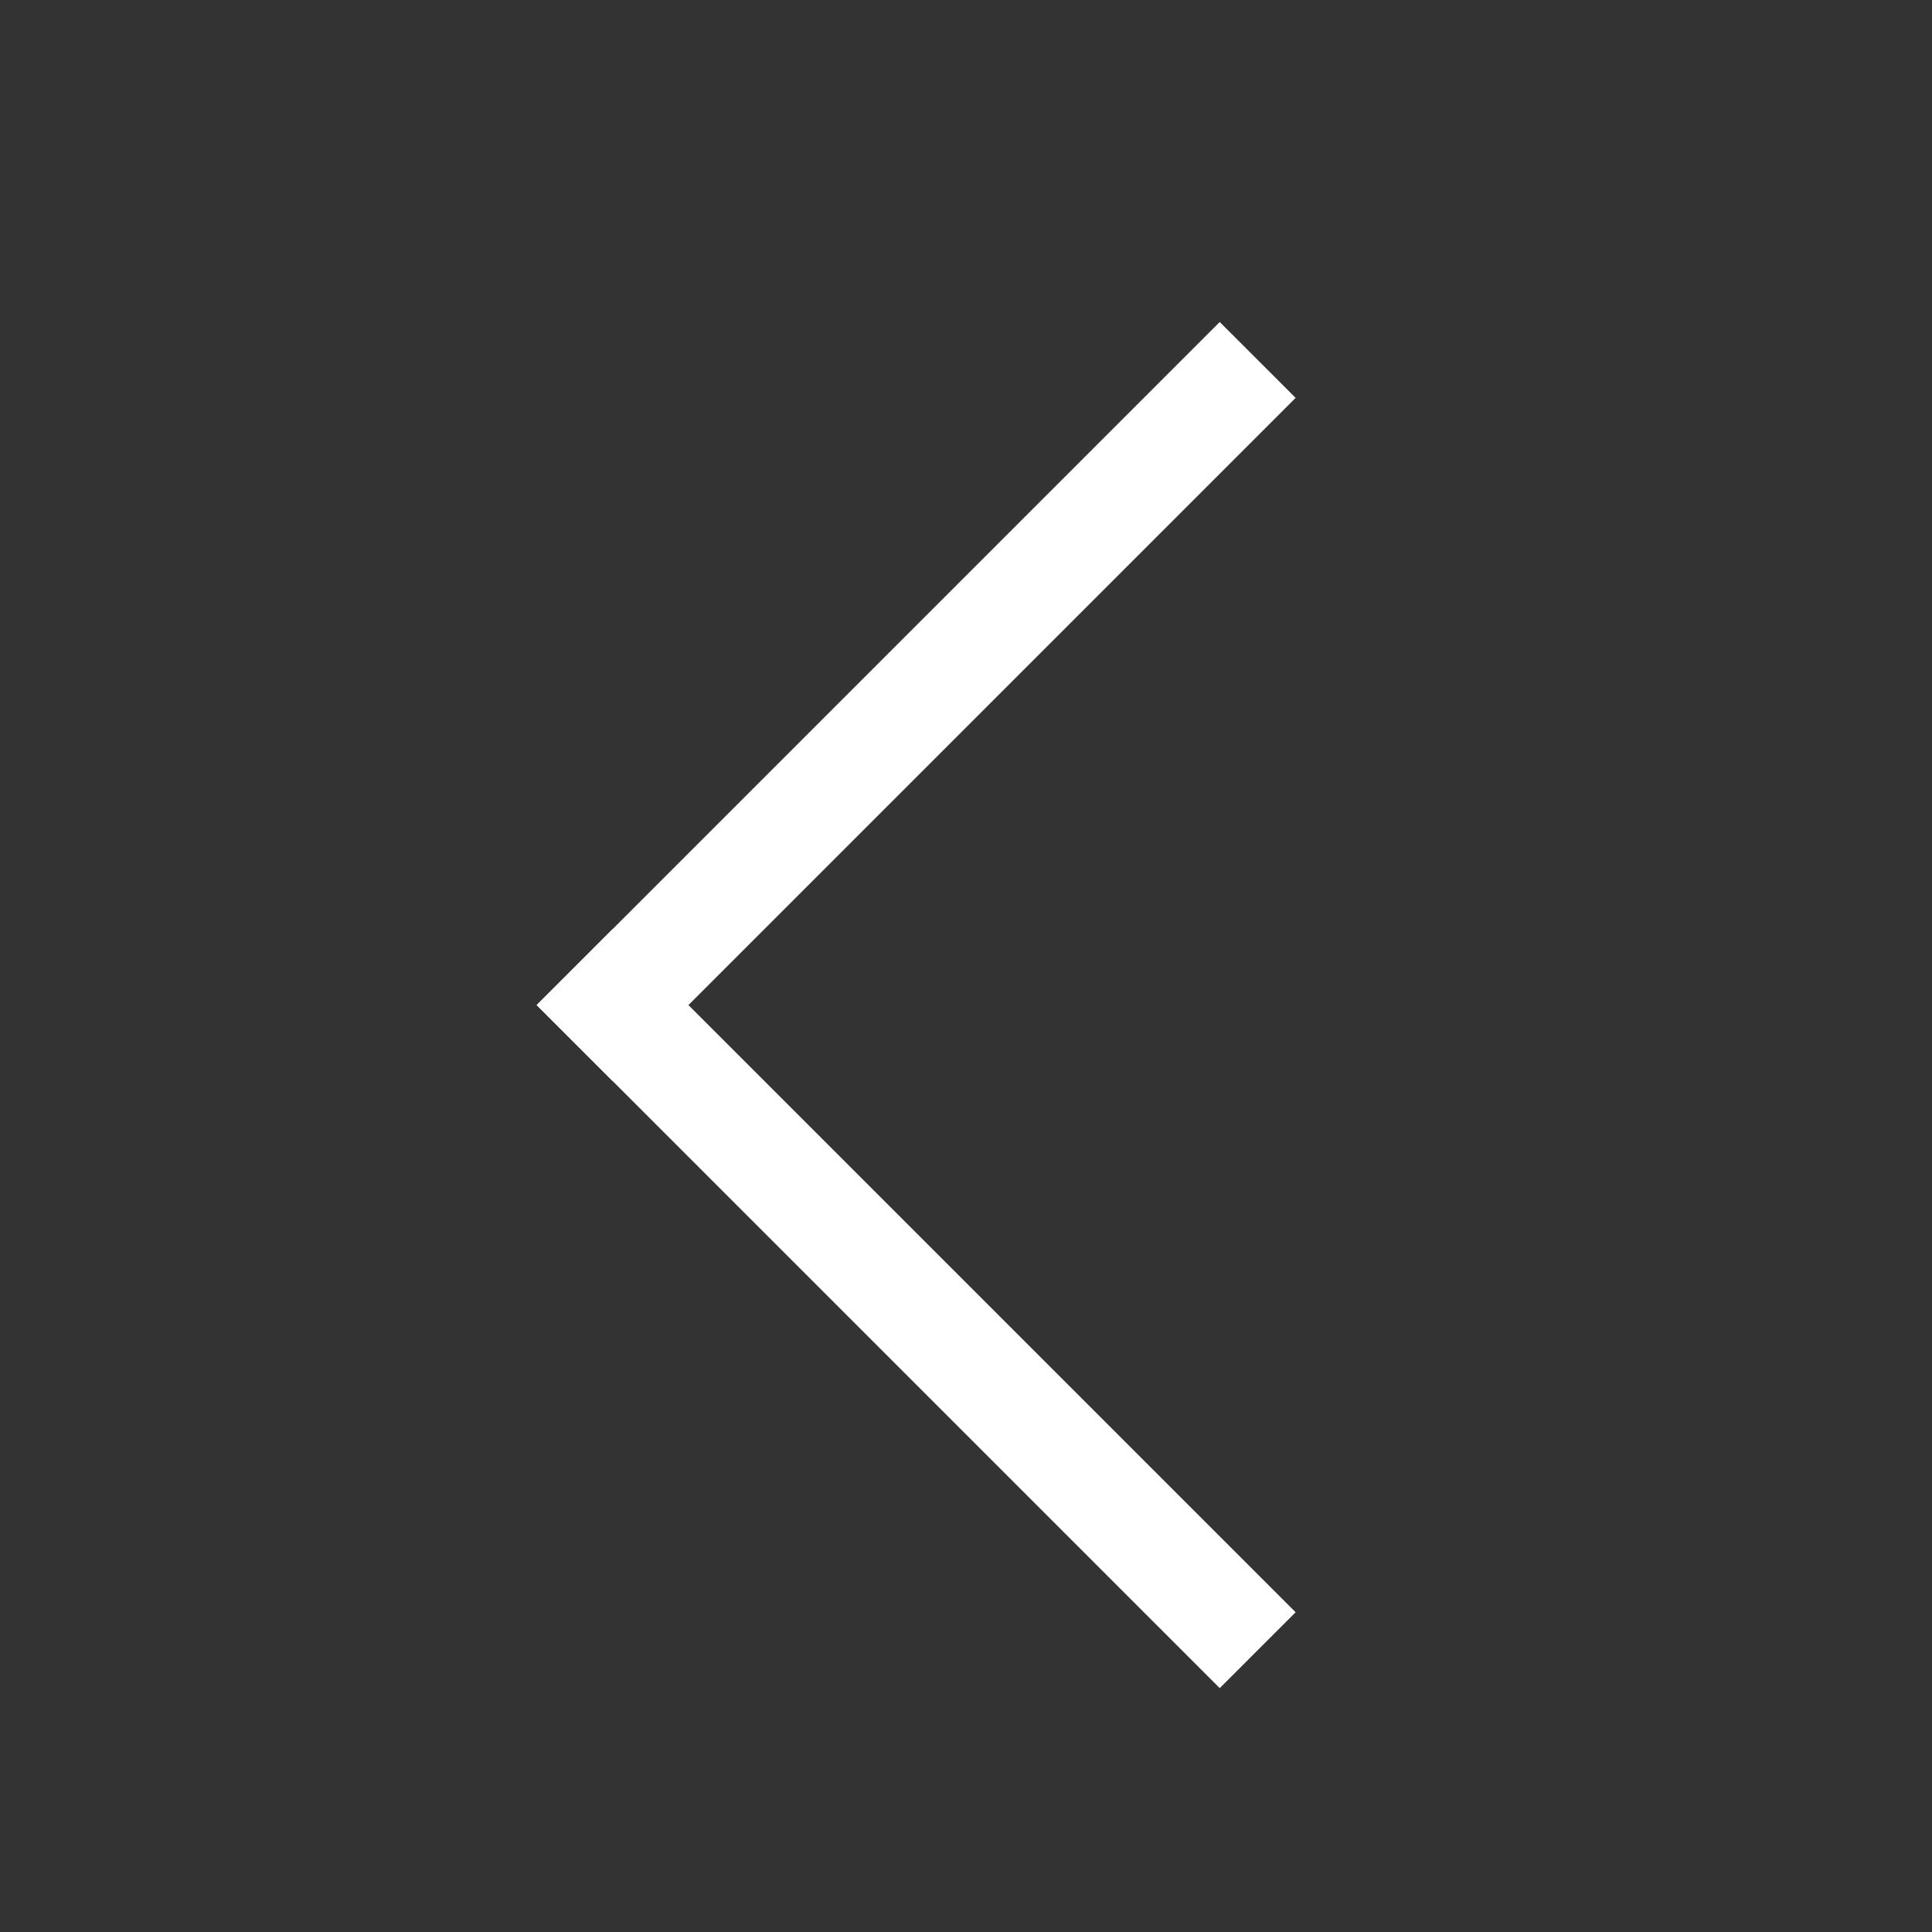
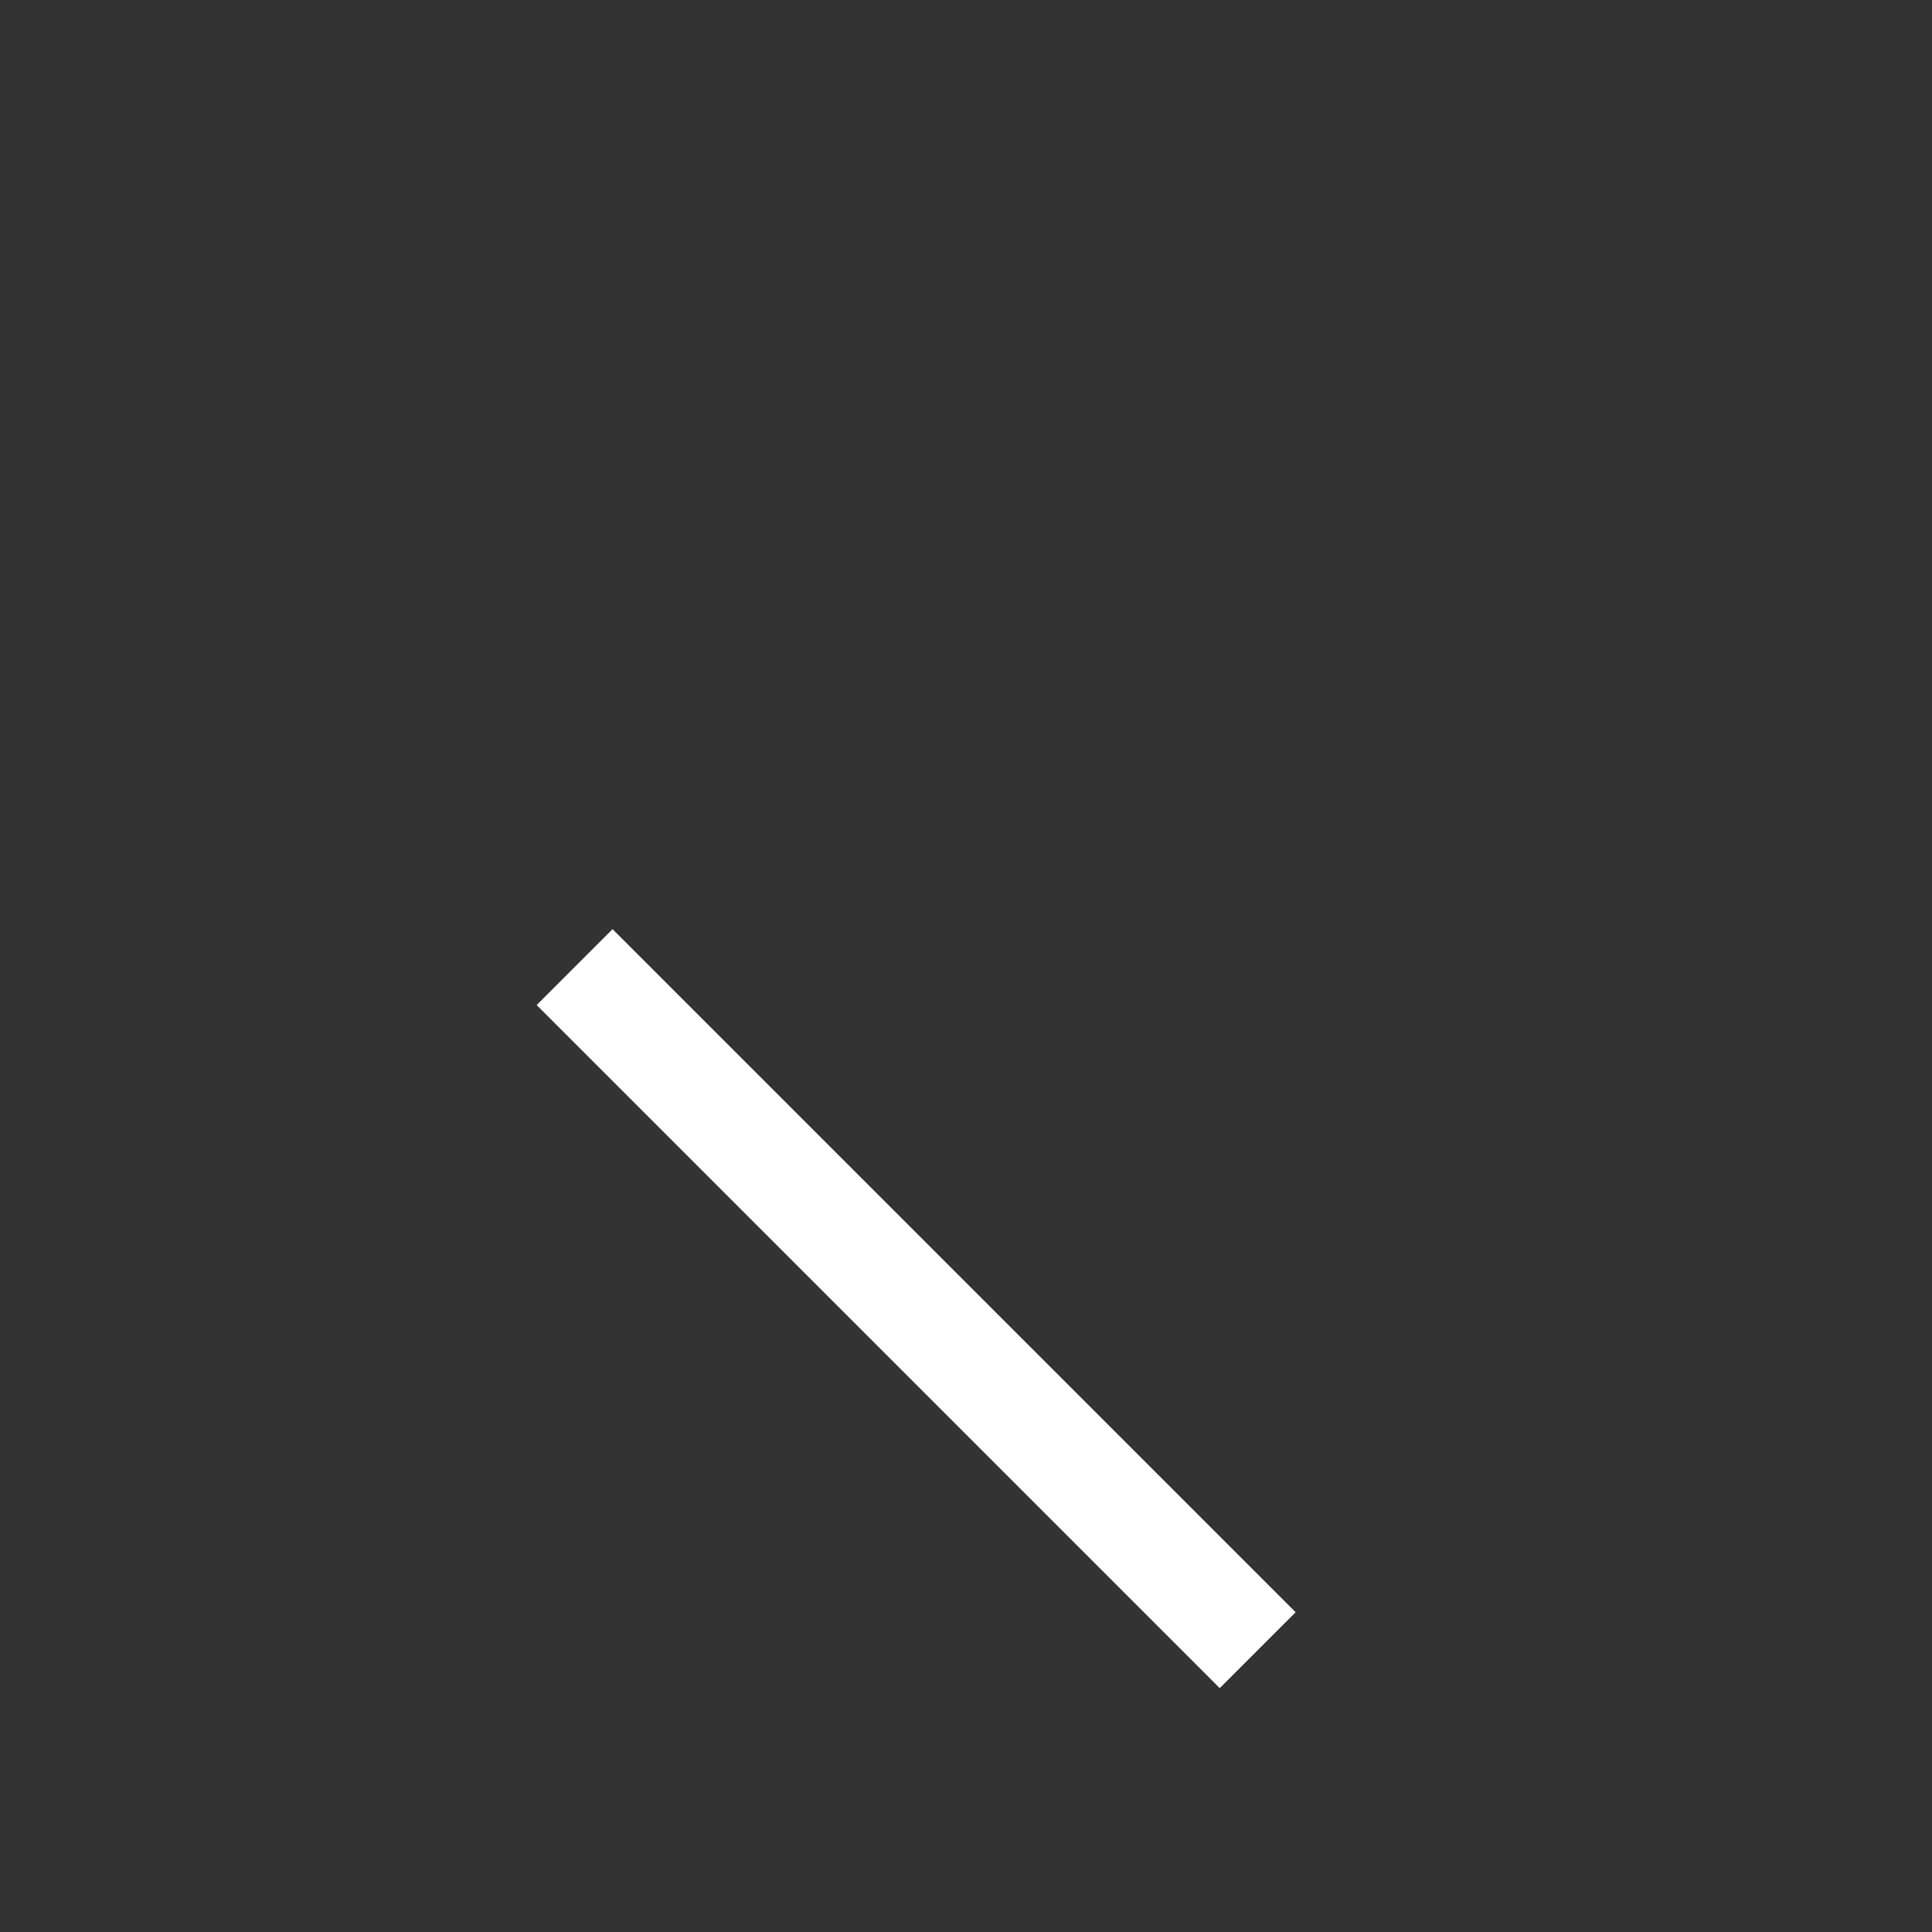
<svg xmlns="http://www.w3.org/2000/svg" width="18" height="18" viewBox="0 0 18 18" fill="none">
  <rect x="0" y="0" width="18" height="18" fill="#333333" stroke="none" />
-   <path d="M11.364 3L12.071 3.707L5.707 10.071L5 9.364L11.364 3Z" fill="white" />
  <path d="M12.071 15.021L11.364 15.728L5 9.364L5.707 8.657L12.071 15.021Z" fill="white" />
</svg>